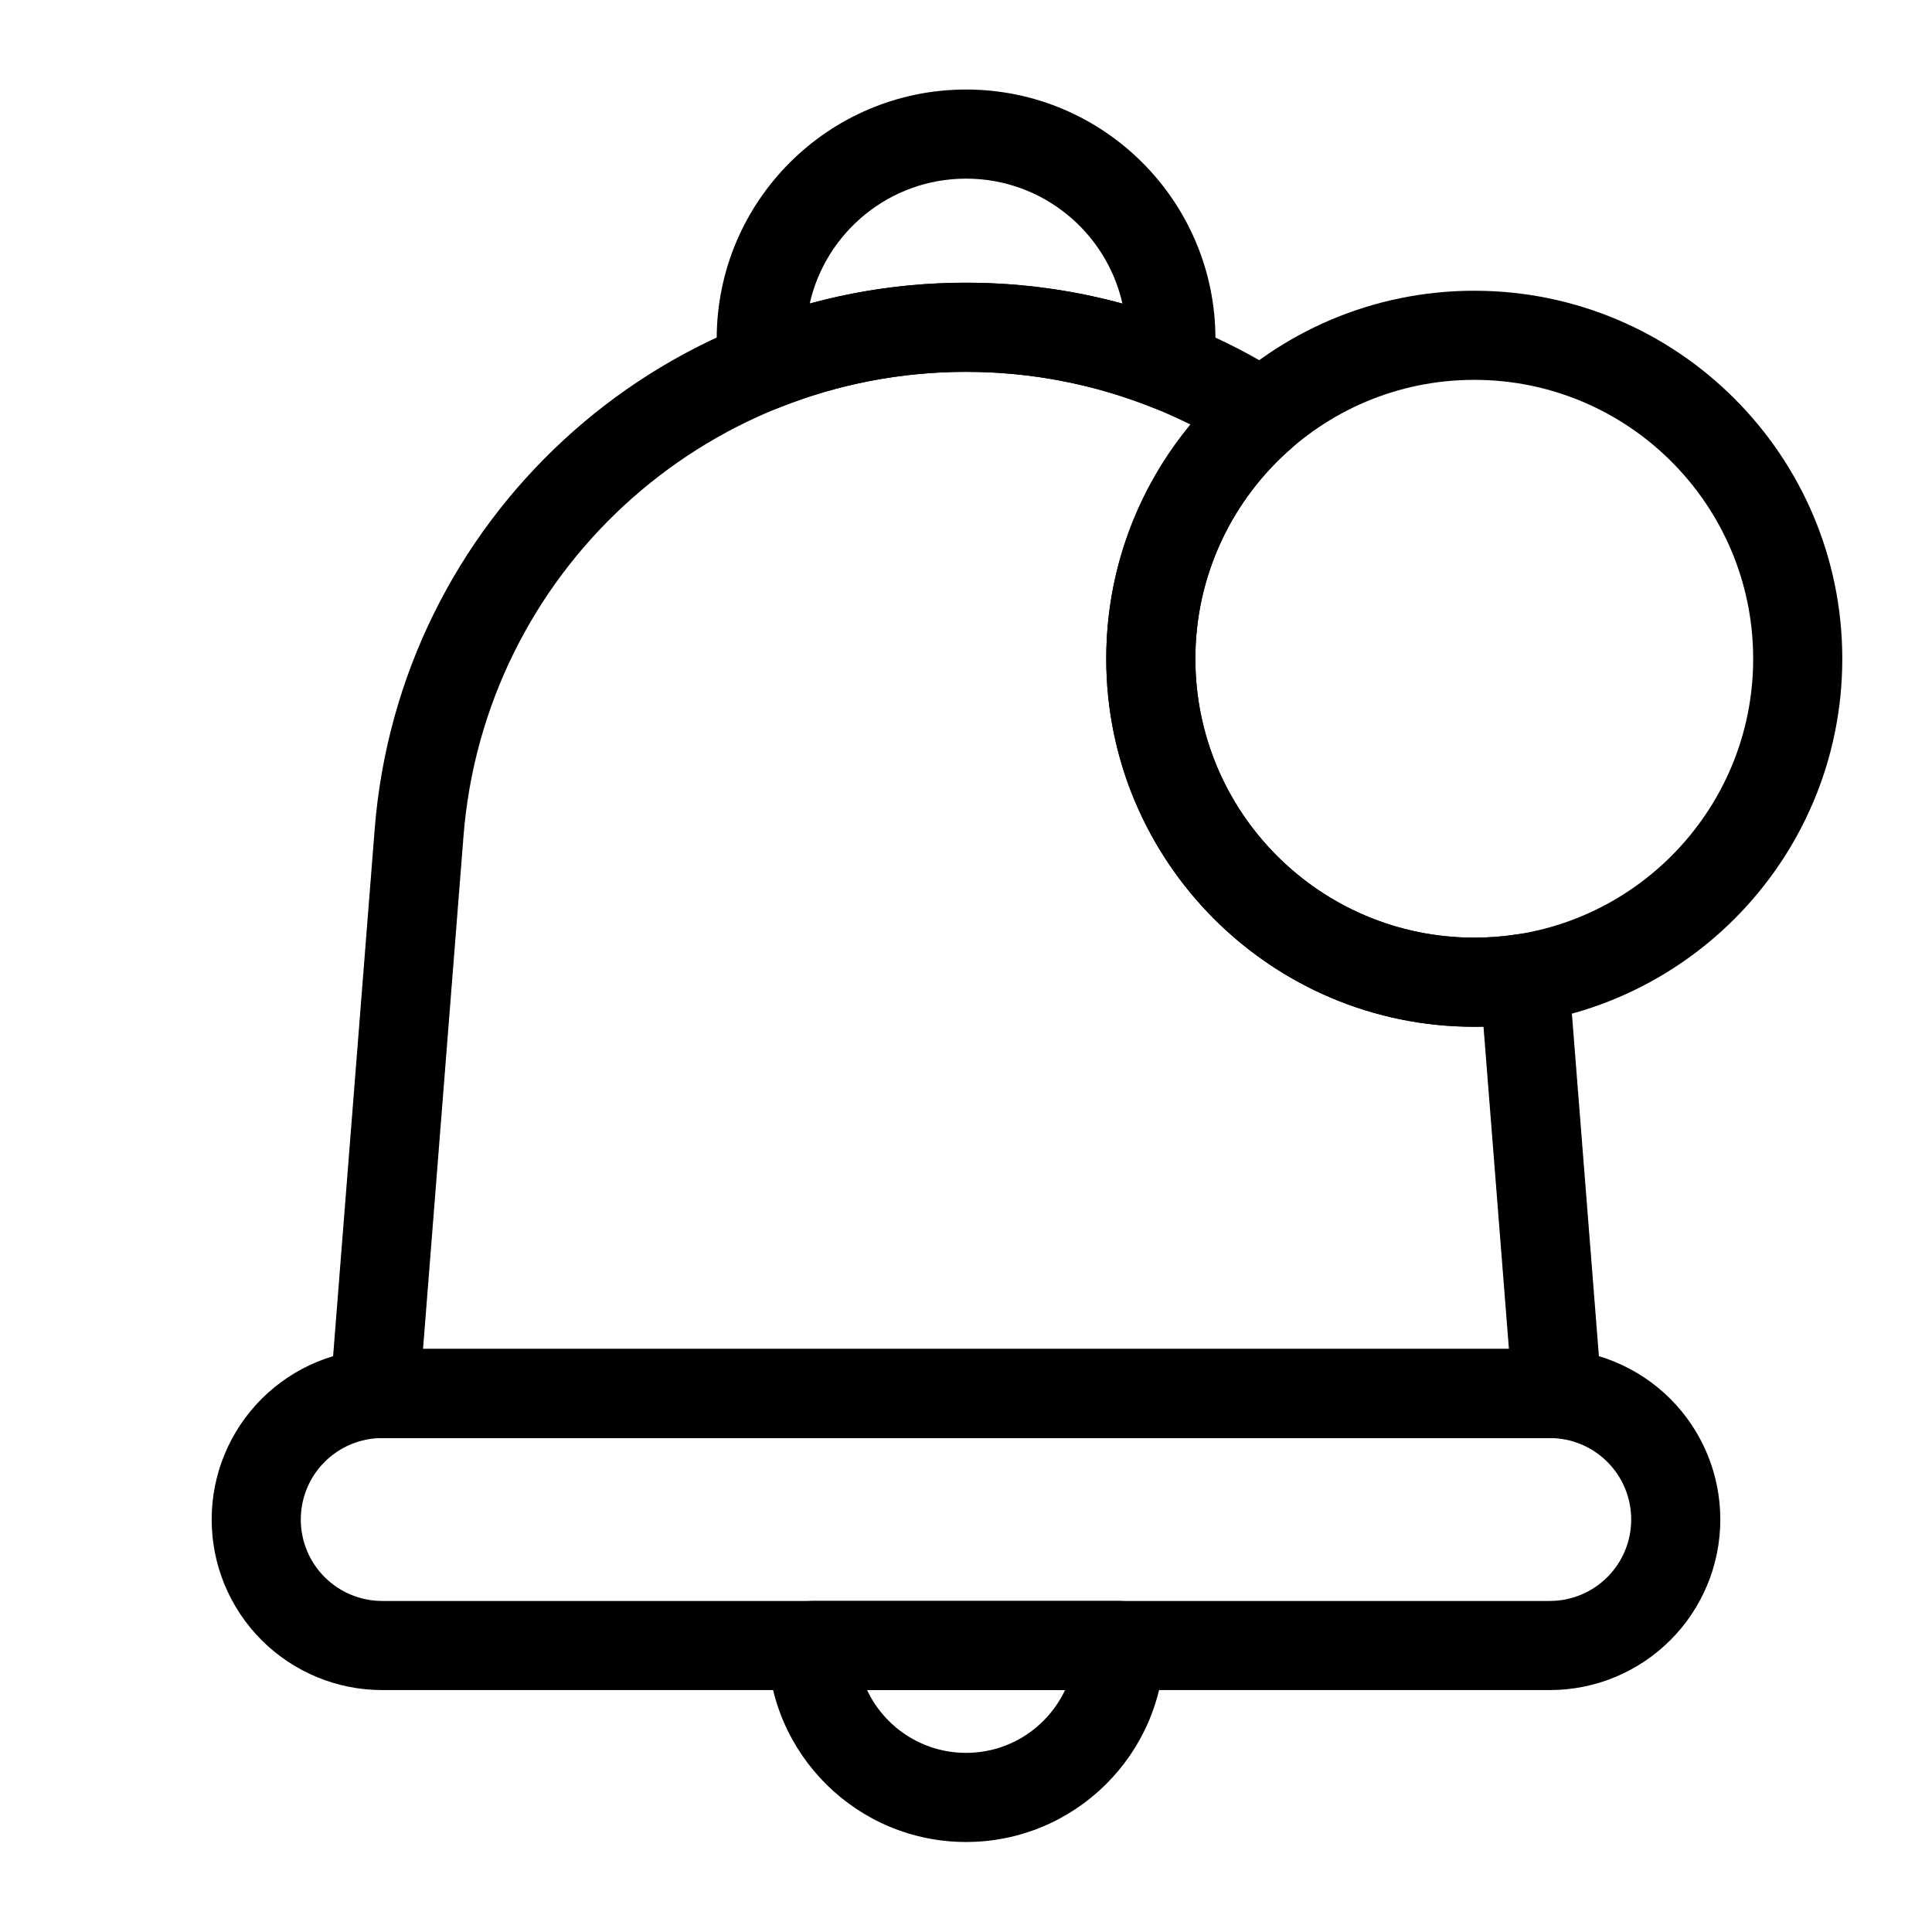
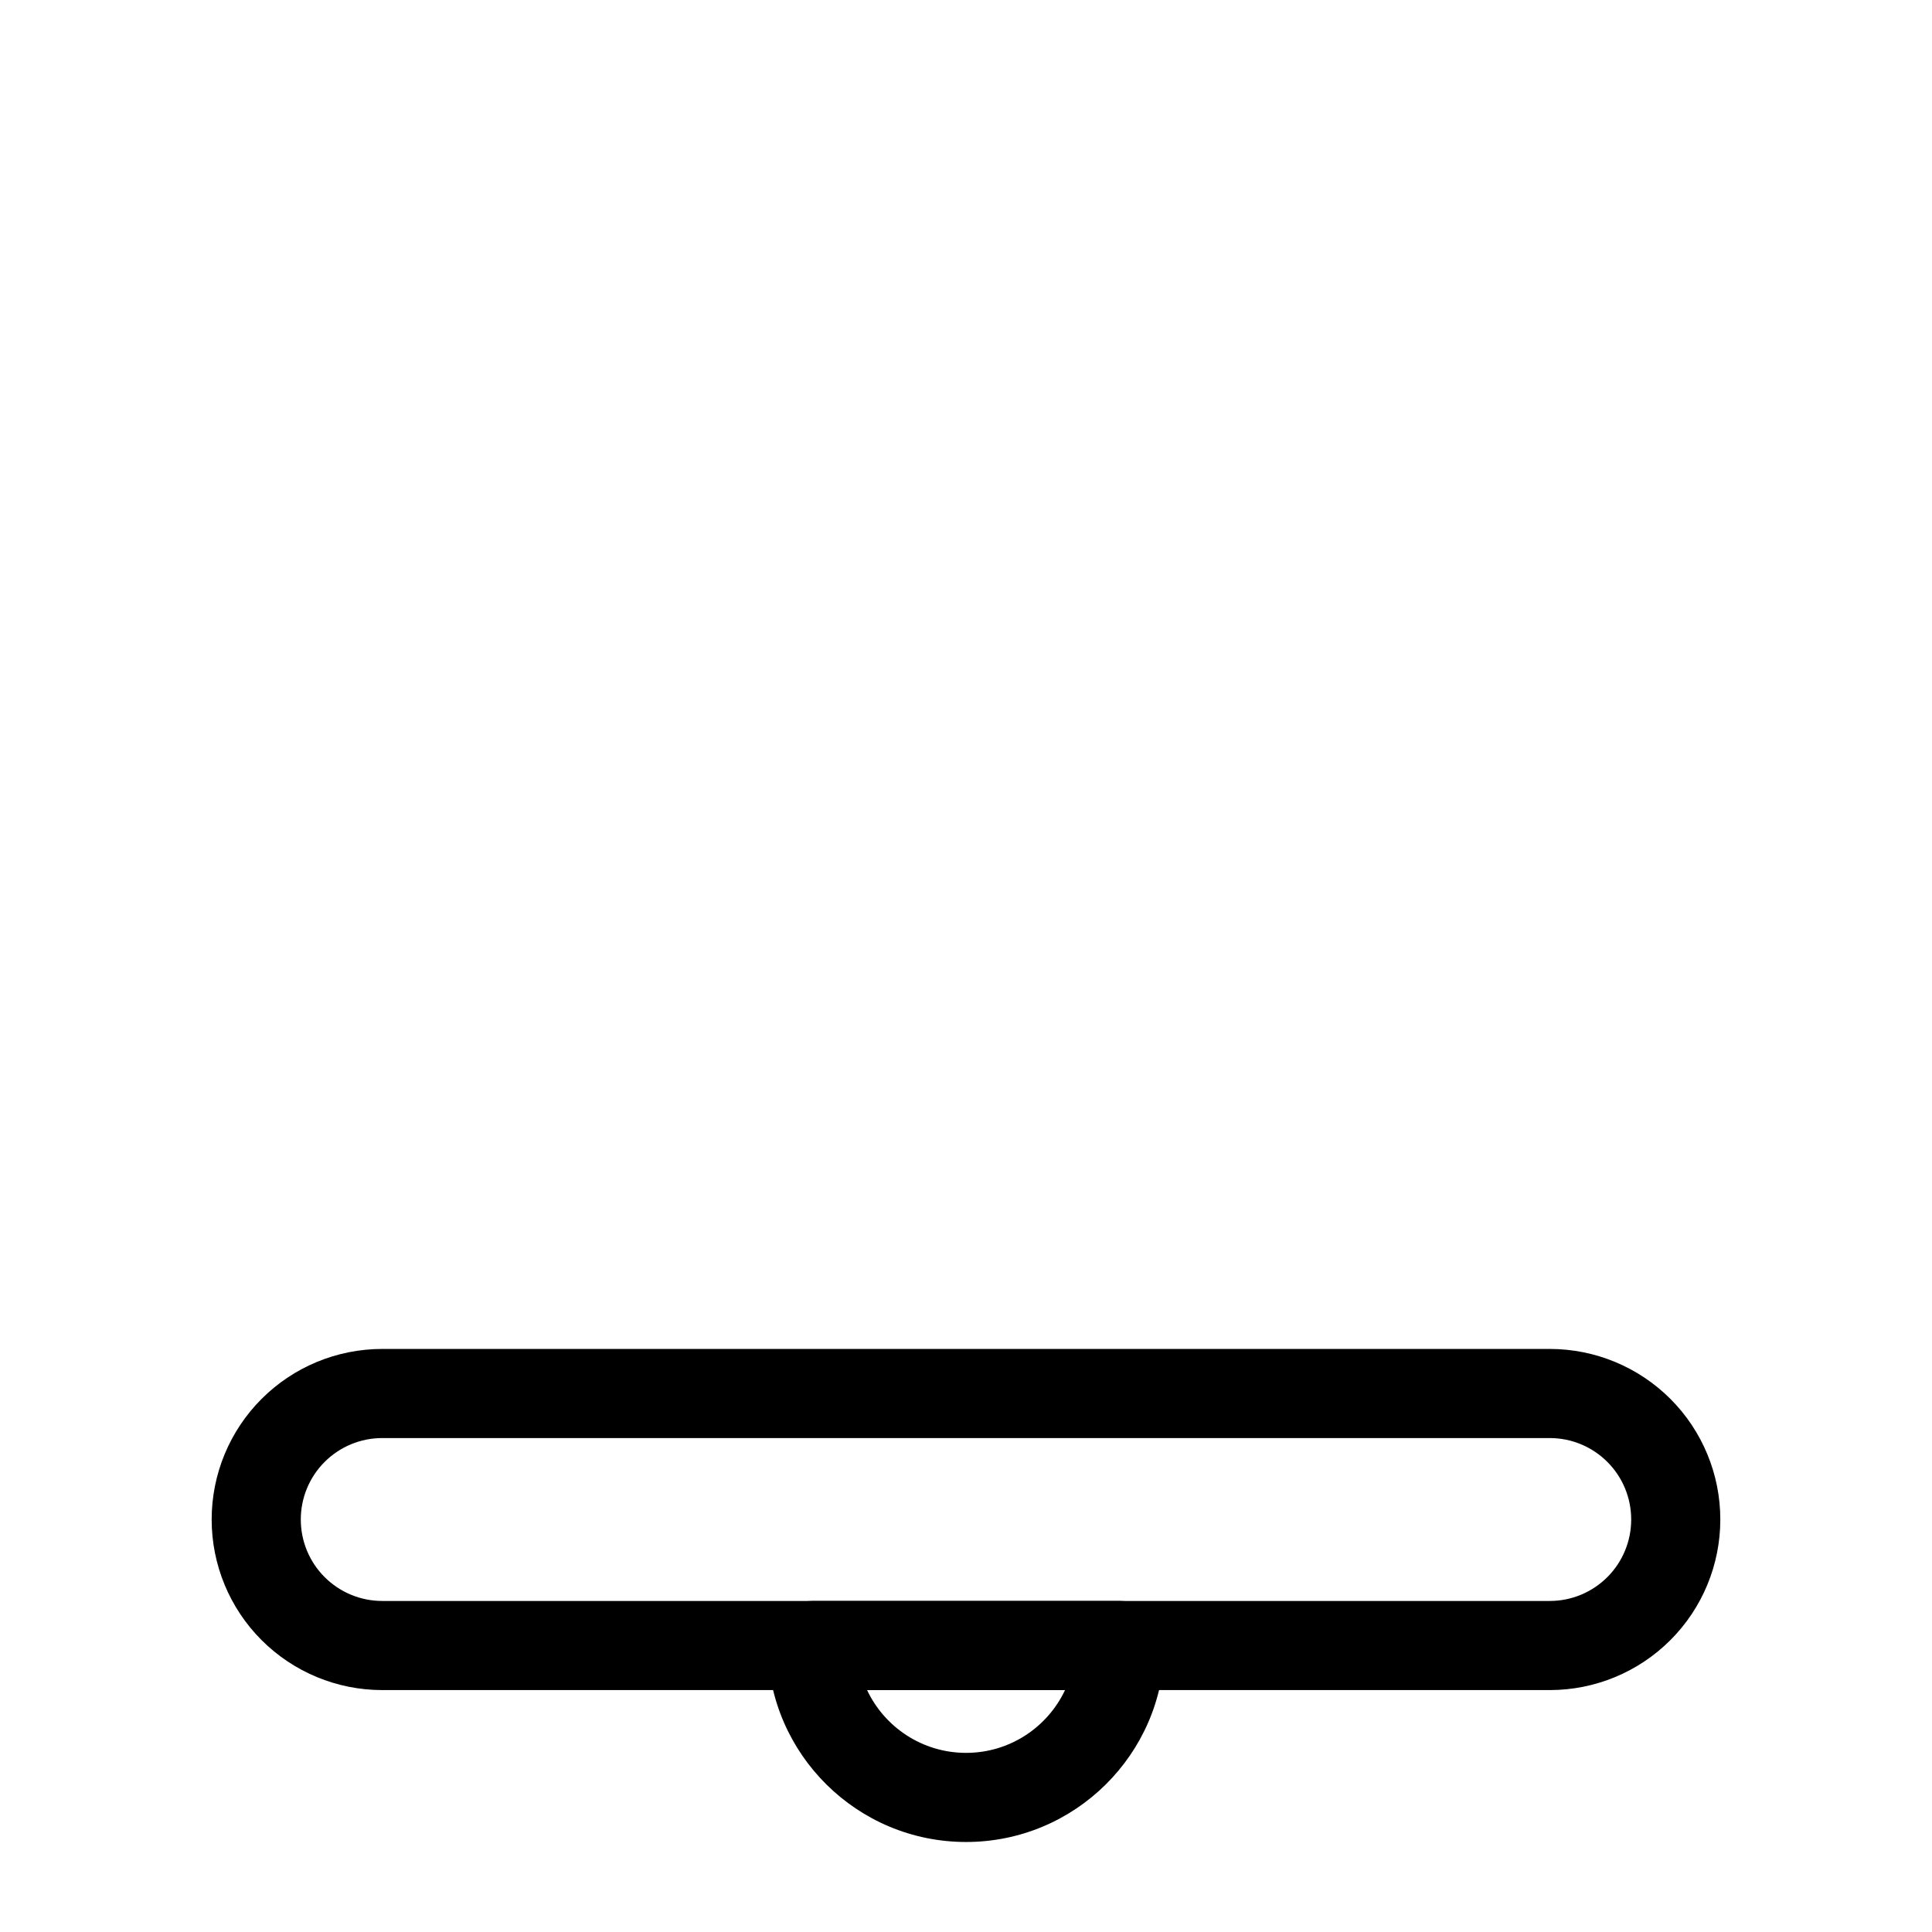
<svg xmlns="http://www.w3.org/2000/svg" fill="#000000" width="800px" height="800px" version="1.1" viewBox="144 144 512 512">
  <g fill-rule="evenodd">
    <path d="m599.9 546.67c0-11.98-4.754-23.473-13.227-31.945-8.469-8.469-19.965-13.242-31.961-13.242h-309.43c-11.996 0-23.488 4.769-31.961 13.242-8.469 8.469-13.227 19.965-13.227 31.945v0.031c0 11.98 4.754 23.473 13.227 31.945 8.469 8.469 19.965 13.242 31.961 13.242h309.43c11.996 0 23.488-4.769 31.961-13.242 8.469-8.469 13.227-19.965 13.227-31.945zm-23.617 0v0.031c0 5.715-2.266 11.195-6.312 15.242-4.047 4.047-9.523 6.328-15.258 6.328h-309.43c-5.731 0-11.211-2.281-15.258-6.328-4.047-4.047-6.312-9.523-6.312-15.242v-0.031c0-5.715 2.266-11.195 6.312-15.242 4.047-4.047 9.523-6.328 15.258-6.328h309.43c5.731 0 11.211 2.281 15.258 6.328 4.047 4.047 6.312 9.523 6.312 15.242z" />
    <path d="m452.61 580.22c0.047-3.164-1.18-6.203-3.402-8.438-2.219-2.25-5.242-3.512-8.406-3.512h-81.57c-3.164 0-6.188 1.258-8.406 3.512-2.219 2.234-3.449 5.273-3.402 8.438 0.363 28.719 23.789 51.926 52.602 51.926 28.797 0 52.238-23.207 52.586-51.926zm-26.355 11.652c-4.629 9.84-14.641 16.656-26.23 16.656-11.602 0-21.617-6.816-26.246-16.656z" />
-     <path d="m334.5 242.57c0.488 3.606 2.598 6.801 5.746 8.629 3.133 1.844 6.957 2.141 10.328 0.789 15.32-6.094 31.992-9.445 49.391-9.445h0.062c17.414 0 34.102 3.352 49.422 9.461 3.387 1.355 7.195 1.055 10.344-0.77 3.133-1.844 5.258-5.023 5.746-8.645 0.379-2.867 0.566-5.793 0.566-8.77 0-36.48-29.613-66.094-66.078-66.094-36.48 0-66.094 29.613-66.094 66.094 0 2.961 0.188 5.887 0.566 8.754zm106.96-18.105c-13.227-3.606-27.129-5.543-41.438-5.543h-0.062c-14.297 0-28.184 1.922-41.375 5.527 4.266-18.941 21.207-33.109 41.438-33.109s37.172 14.168 41.438 33.125z" />
-     <path d="m534.69 221.05c-53.812 0-97.52 43.707-97.52 97.535 0 53.812 43.707 97.52 97.52 97.52 53.828 0 97.535-43.707 97.535-97.52 0-53.828-43.707-97.535-97.535-97.535zm0 23.617c40.793 0 73.918 33.125 73.918 73.918 0 40.793-33.125 73.902-73.918 73.902s-73.902-33.109-73.902-73.902c0-40.793 33.109-73.918 73.902-73.918z" />
-     <path d="m559.75 402.34c-0.27-3.273-1.875-6.297-4.457-8.328-2.582-2.047-5.887-2.914-9.148-2.41-3.731 0.582-7.559 0.883-11.461 0.883-40.793 0-73.902-33.109-73.902-73.902 0-22.309 9.902-42.32 25.535-55.875 2.816-2.426 4.312-6.047 4.047-9.762-0.27-3.699-2.266-7.07-5.383-9.086-24.562-15.809-53.766-24.938-84.953-24.938h-0.062c-81.996 0-150.21 63.055-156.67 144.8l-11.73 148.64c-0.27 3.289 0.852 6.535 3.086 8.941 2.234 2.426 5.383 3.793 8.676 3.793h313.34c3.289 0 6.438-1.371 8.676-3.793 2.234-2.41 3.352-5.652 3.086-8.941l-8.676-110.02zm-22.609 13.73 6.738 85.41h-287.77l10.723-135.9c5.496-69.461 63.465-123.04 133.13-123.04h0.062c21.301 0 41.516 5.023 59.465 13.965-13.949 16.863-22.324 38.496-22.324 62.078 0 53.812 43.707 97.52 97.52 97.52l2.457-0.031z" />
  </g>
</svg>